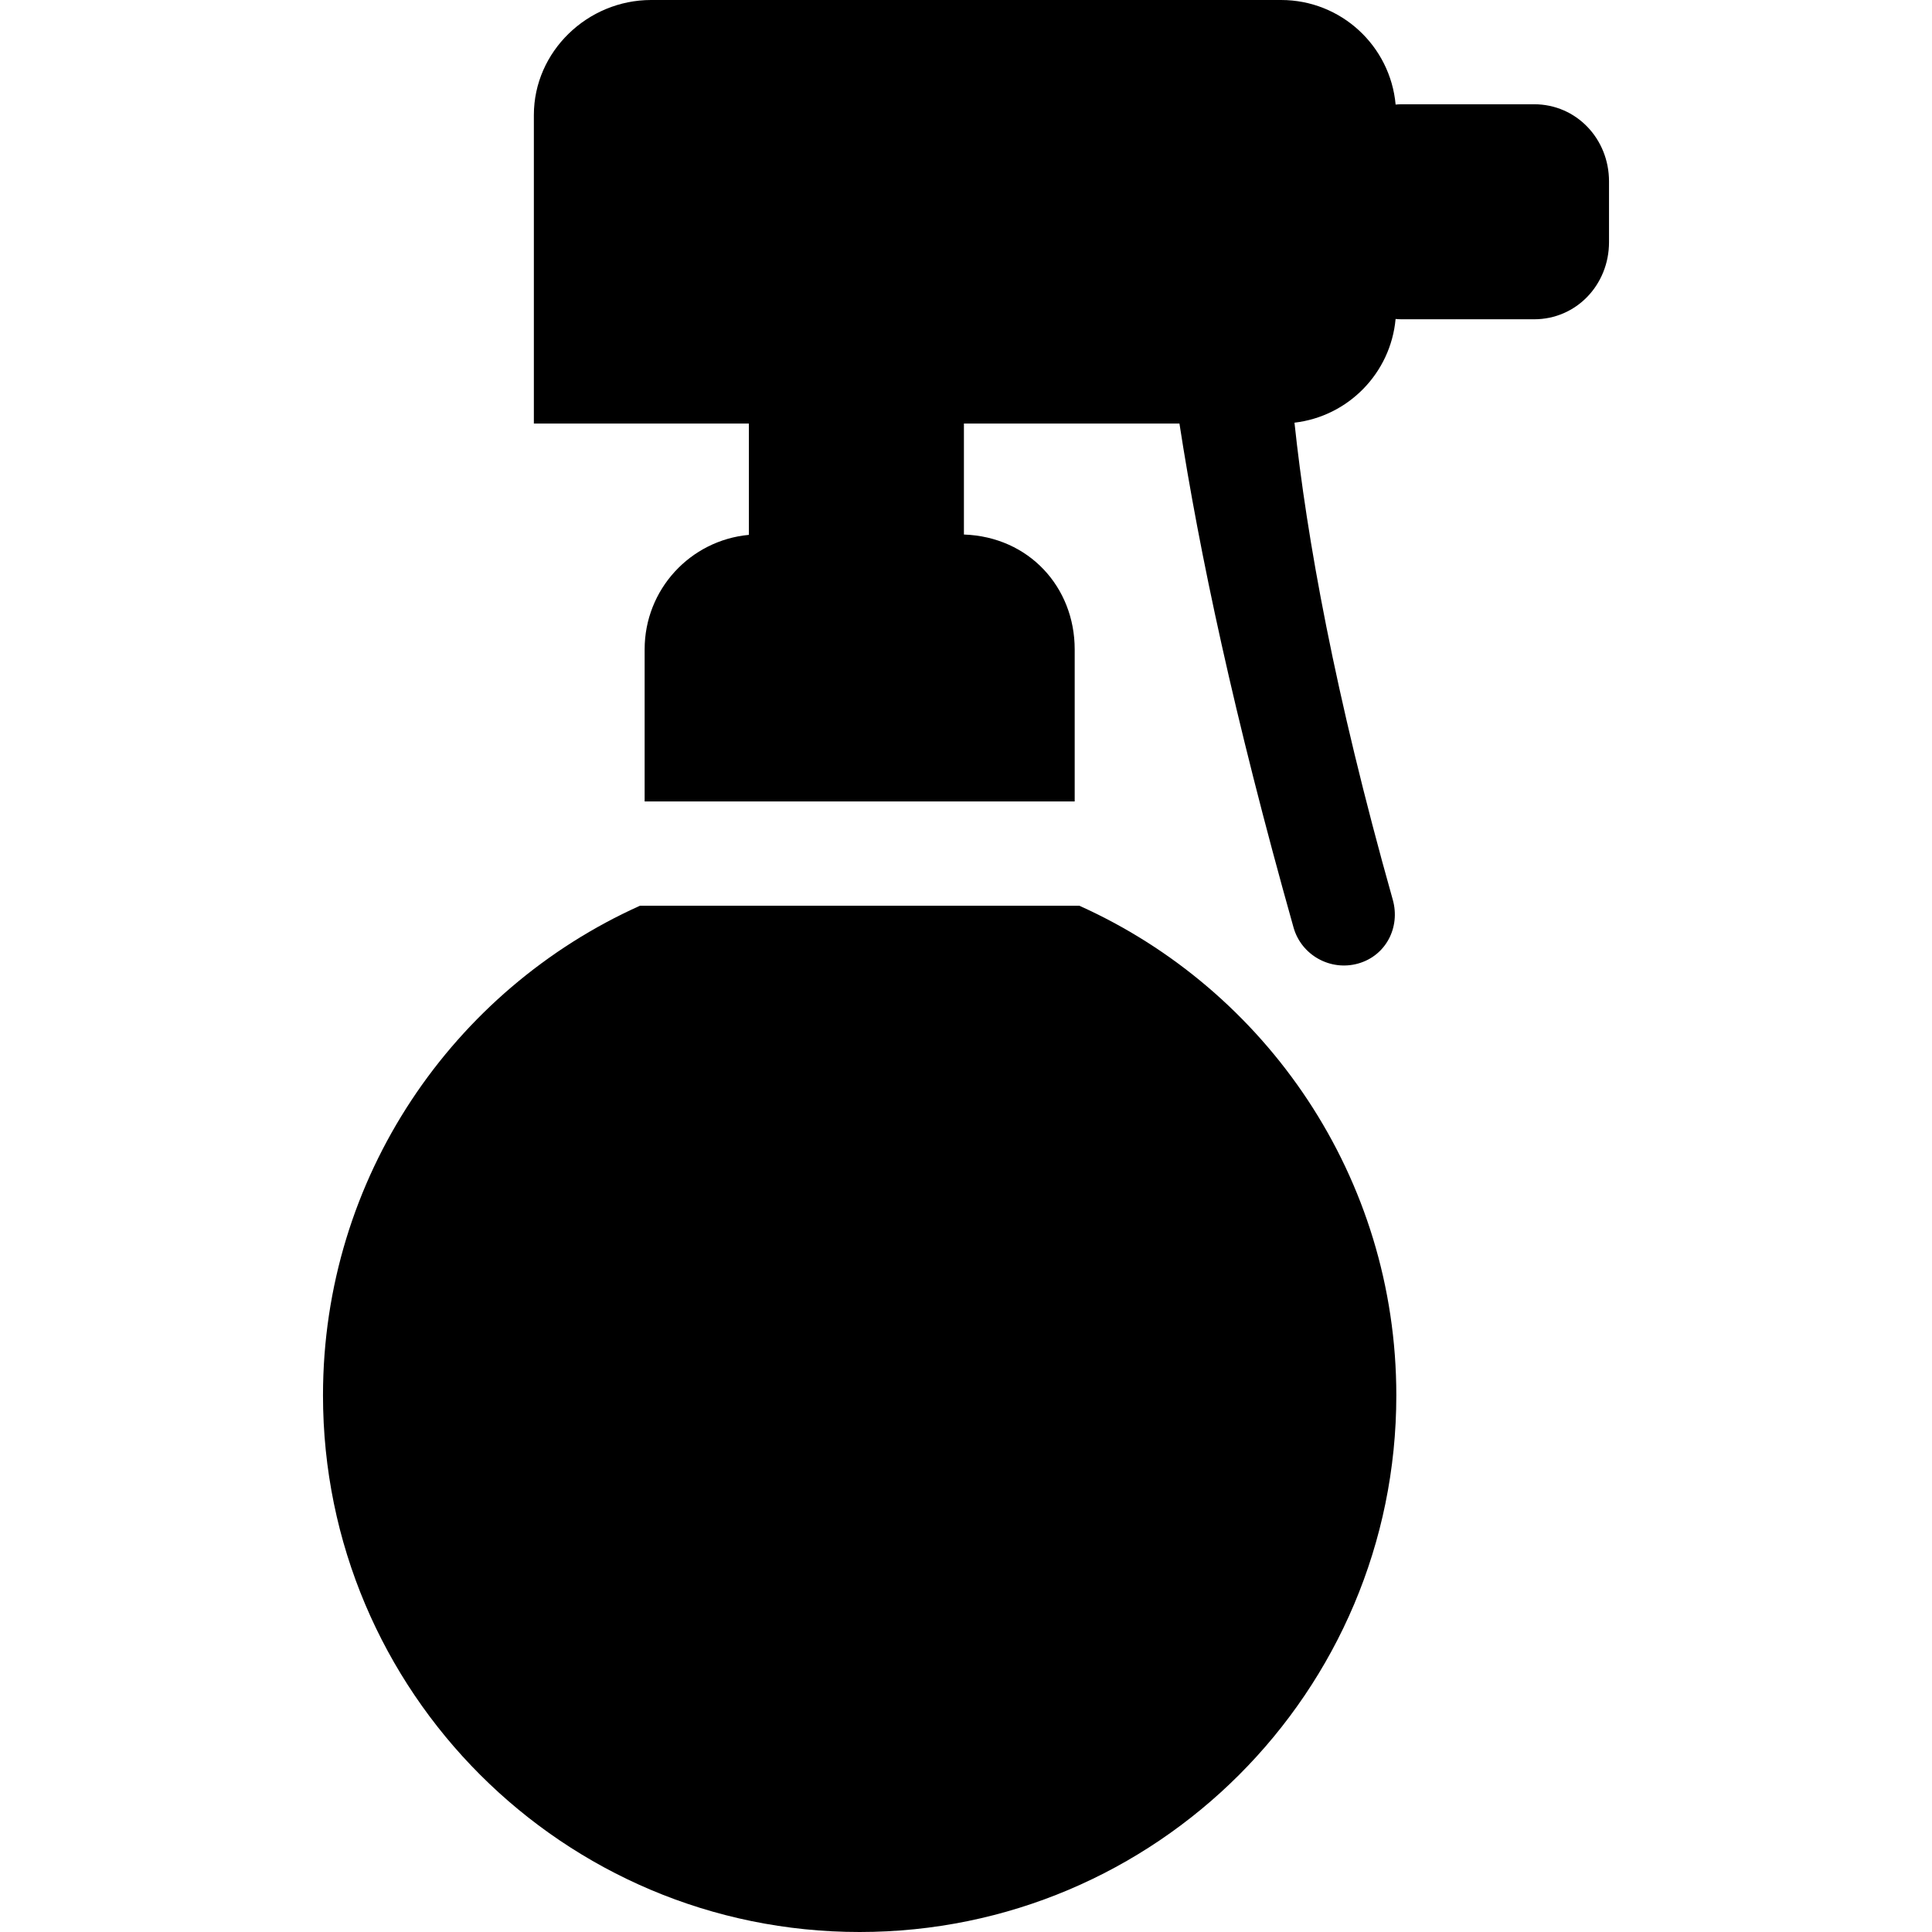
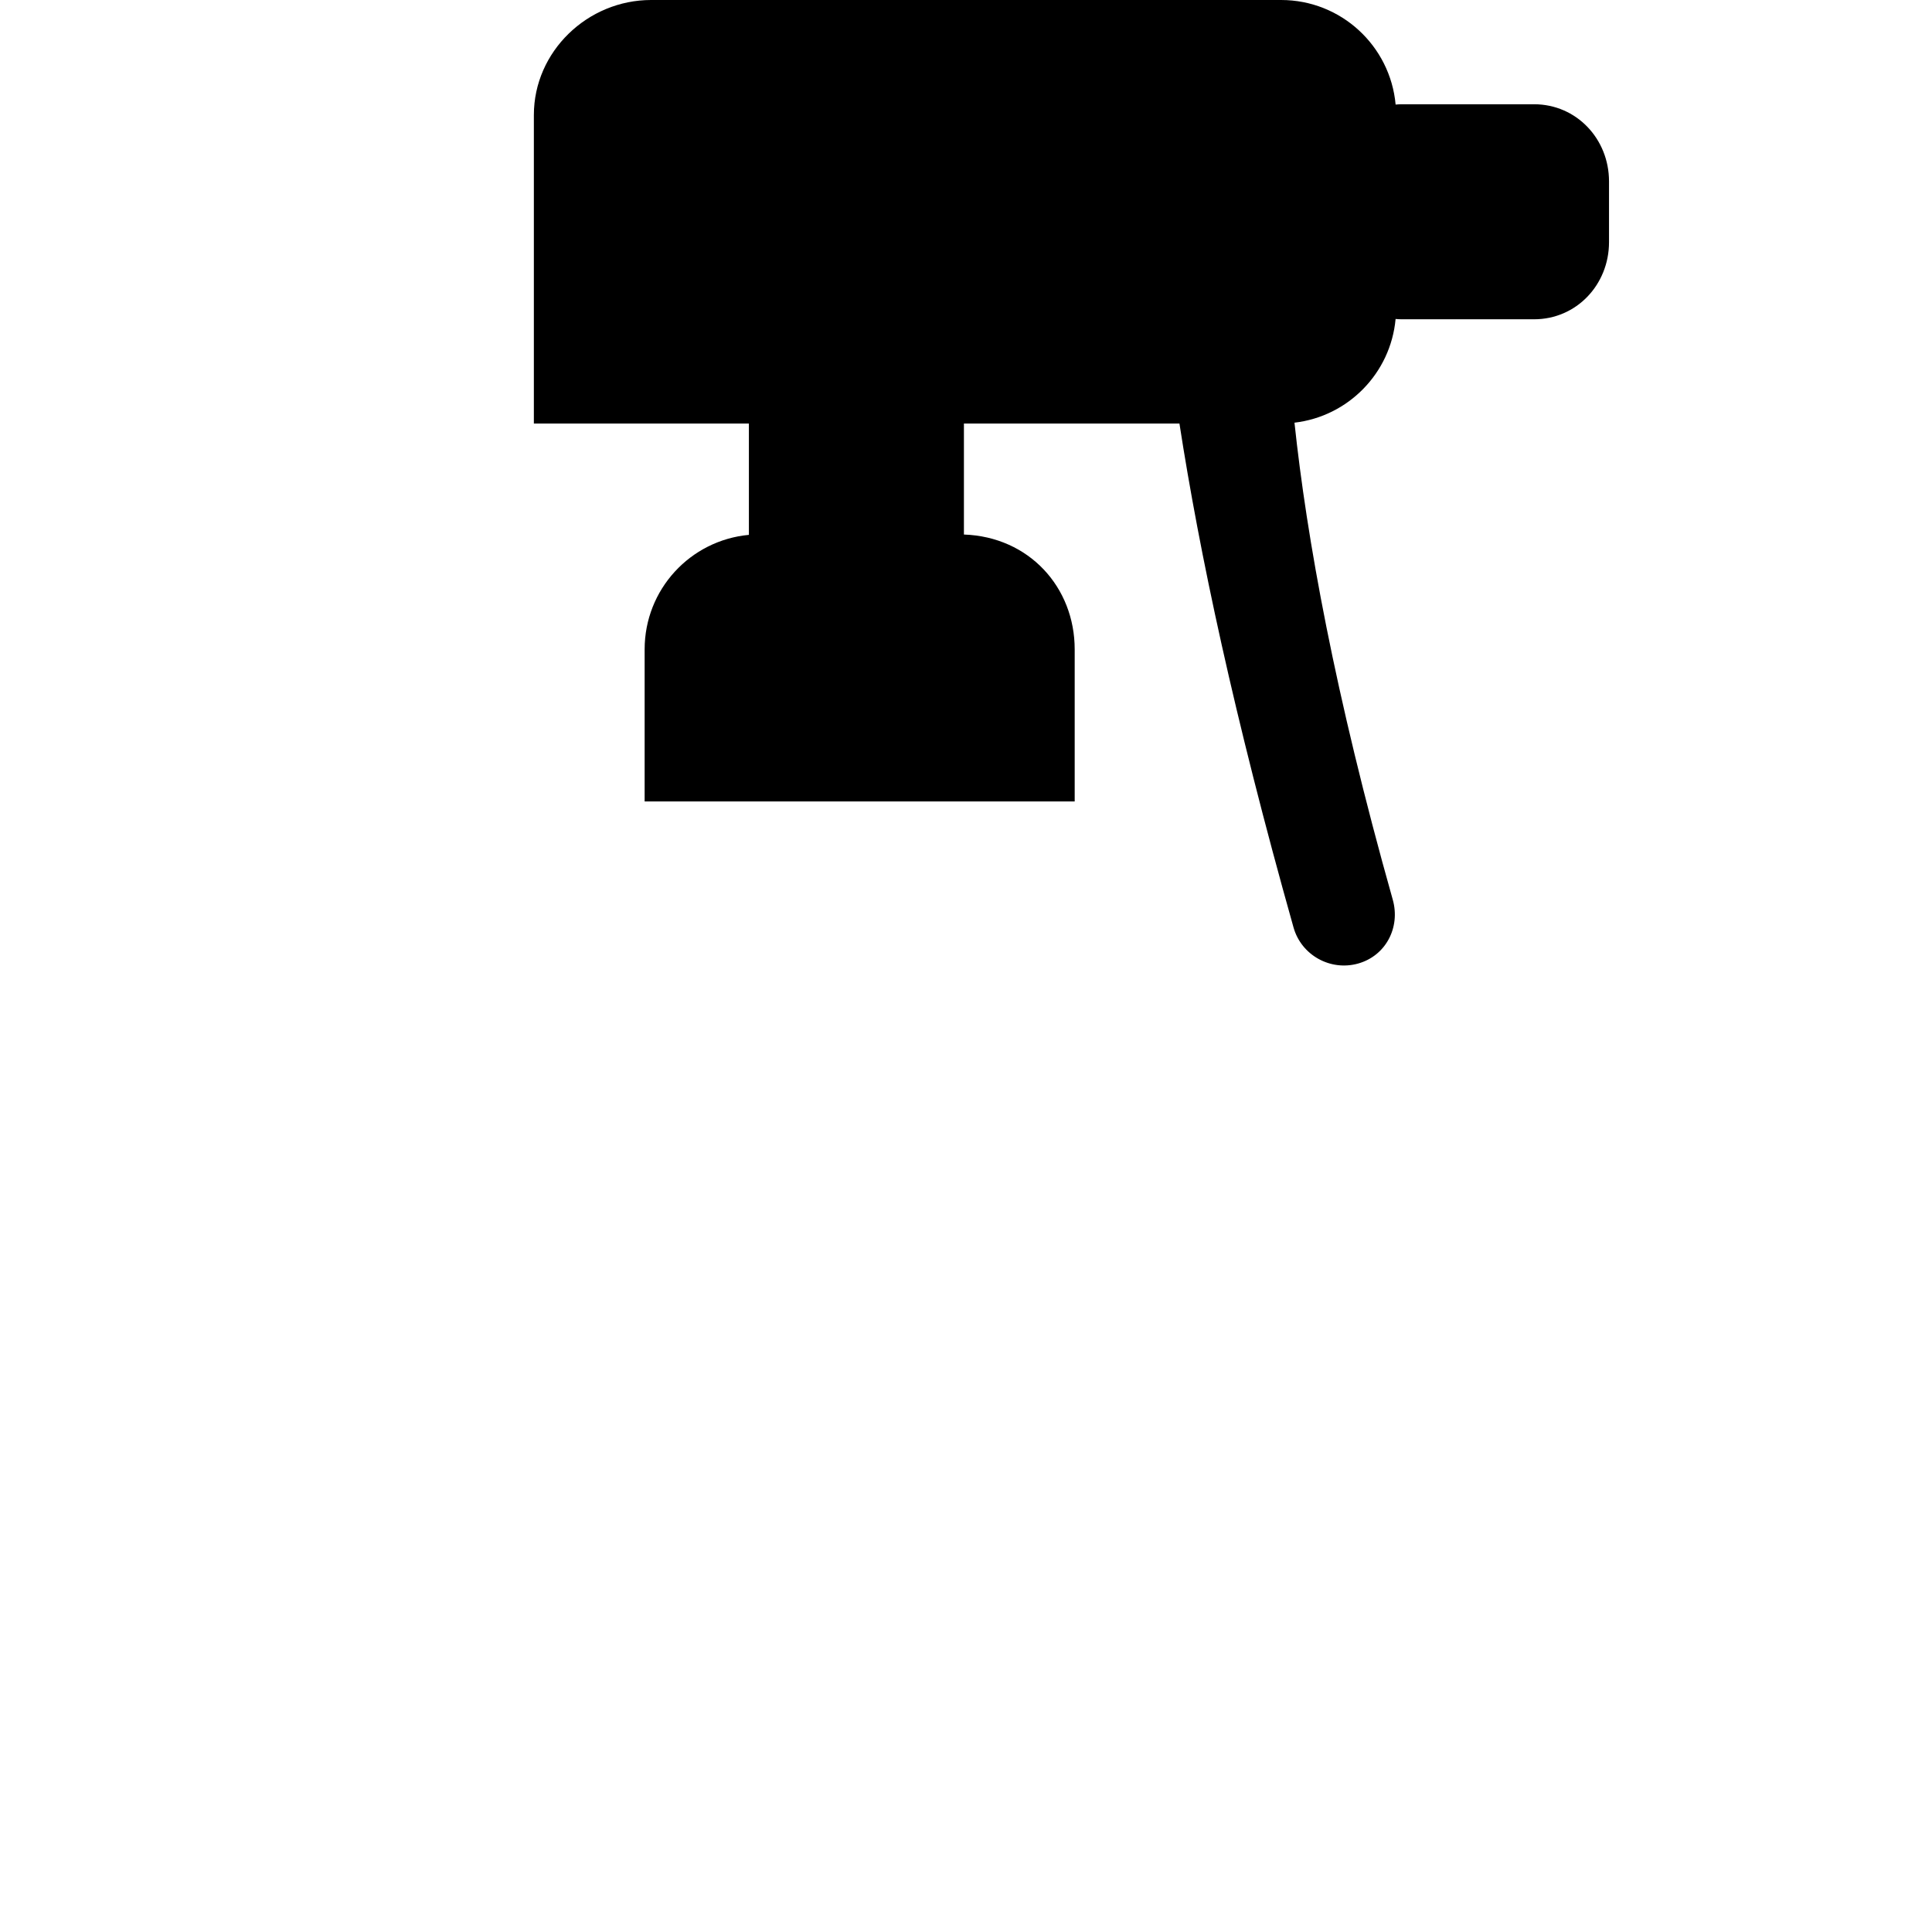
<svg xmlns="http://www.w3.org/2000/svg" fill="#000000" height="800px" width="800px" version="1.1" viewBox="0 0 296.5 296.5" enable-background="new 0 0 296.5 296.5">
  <g>
-     <path d="m98.215,139c-28.669,12.885-48.646,41.67-48.646,75.141 0,45.485 36.874,82.359 82.359,82.359 45.488,0 82.362-36.874 82.362-82.359 0-33.471-19.977-62.256-48.647-75.141h-67.428z" />
    <path d="M235.433,16h-20.338c-0.308,0-0.61,0.024-0.912,0.048C213.369,7.05,205.815,0,196.606,0H99.921   c-9.752,0-17.99,7.902-17.99,17.654V65h33v17.084c-9,0.836-16,8.381-16,17.573V123h66V99.657c0-9.53-7-17.275-17-17.624V65   l33.076-0.002c3.041,19.681,8.364,44.891,17.511,77.345c1.199,4.252,5.664,6.727,9.916,5.528c4.253-1.198,6.508-5.55,5.31-9.803   c-8.927-31.67-13.215-55.6-15.083-73.201c8.249-0.961,14.763-7.602,15.518-15.914c0.302,0.024,0.61,0.047,0.917,0.047h20.338   c6.507,0,11.498-5.324,11.498-11.832v-9.336C246.931,21.324,241.939,16,235.433,16z" />
  </g>
</svg>